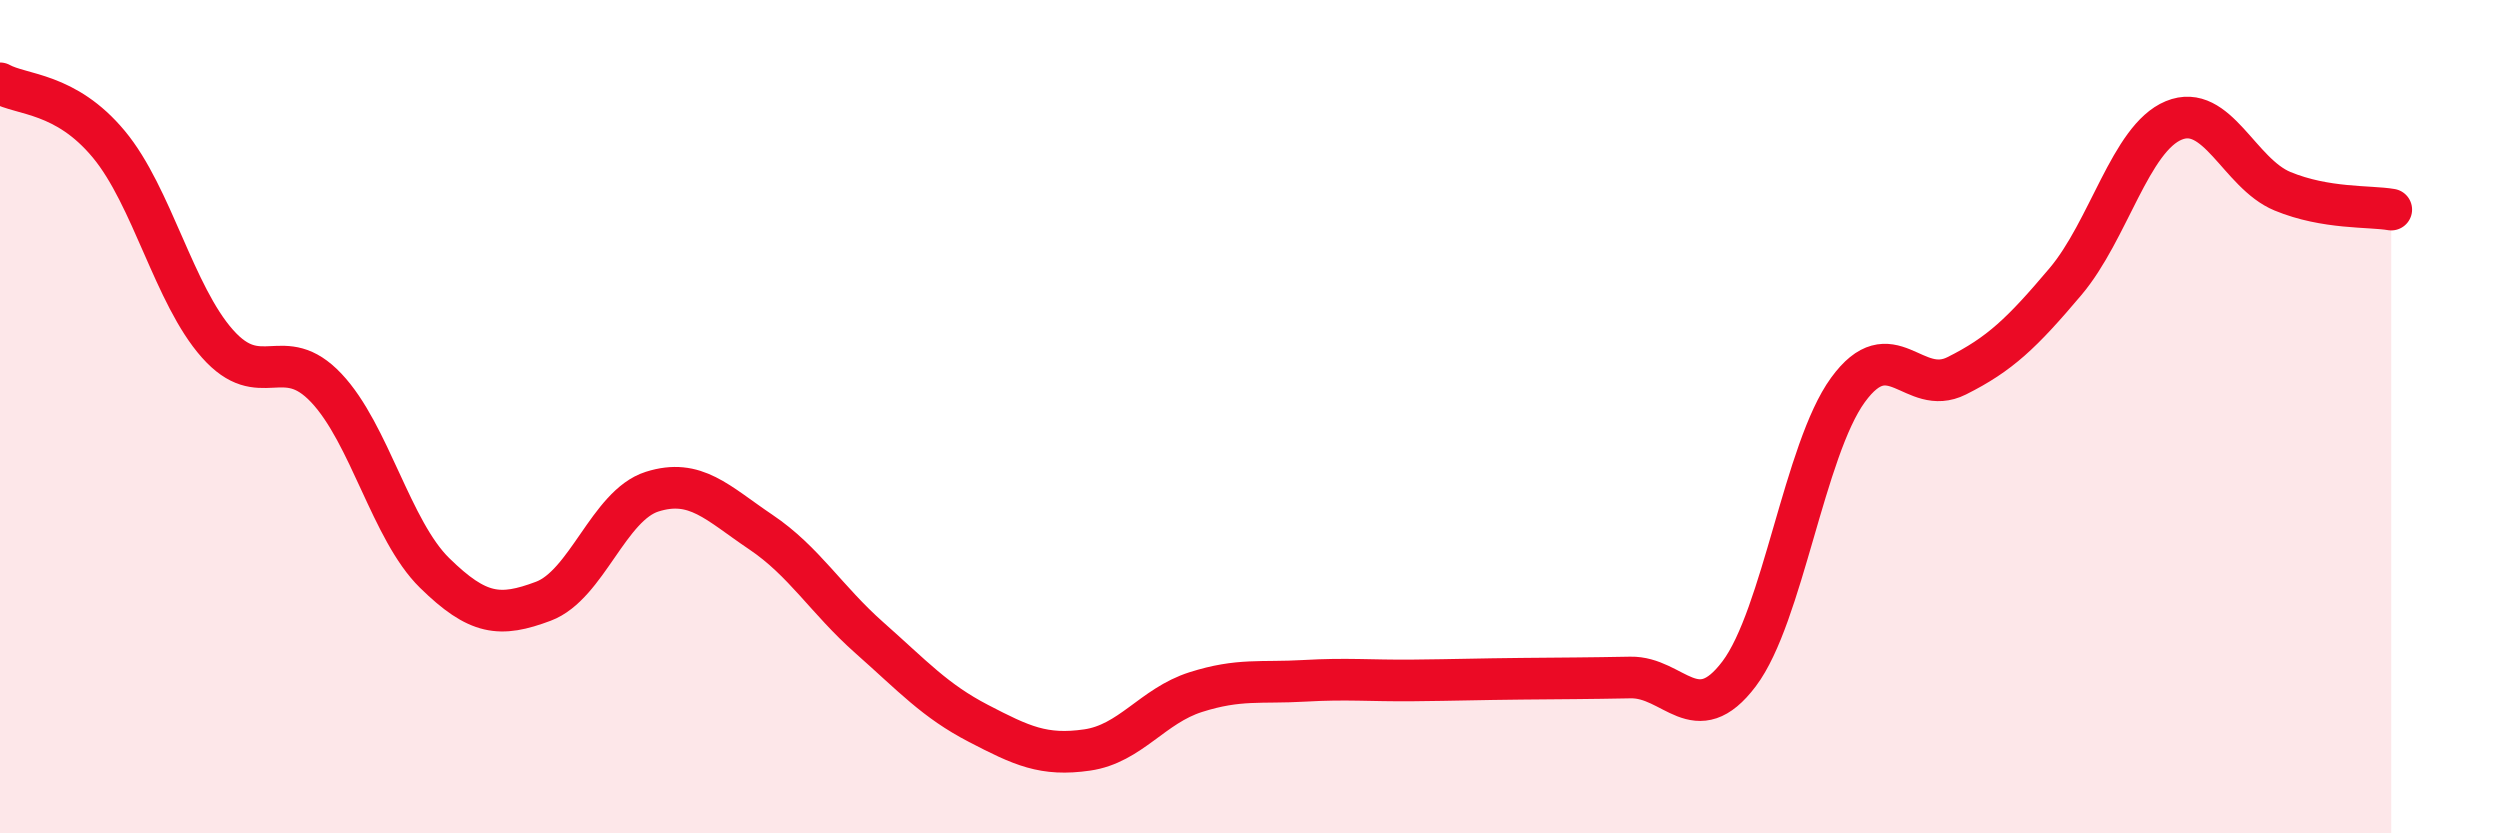
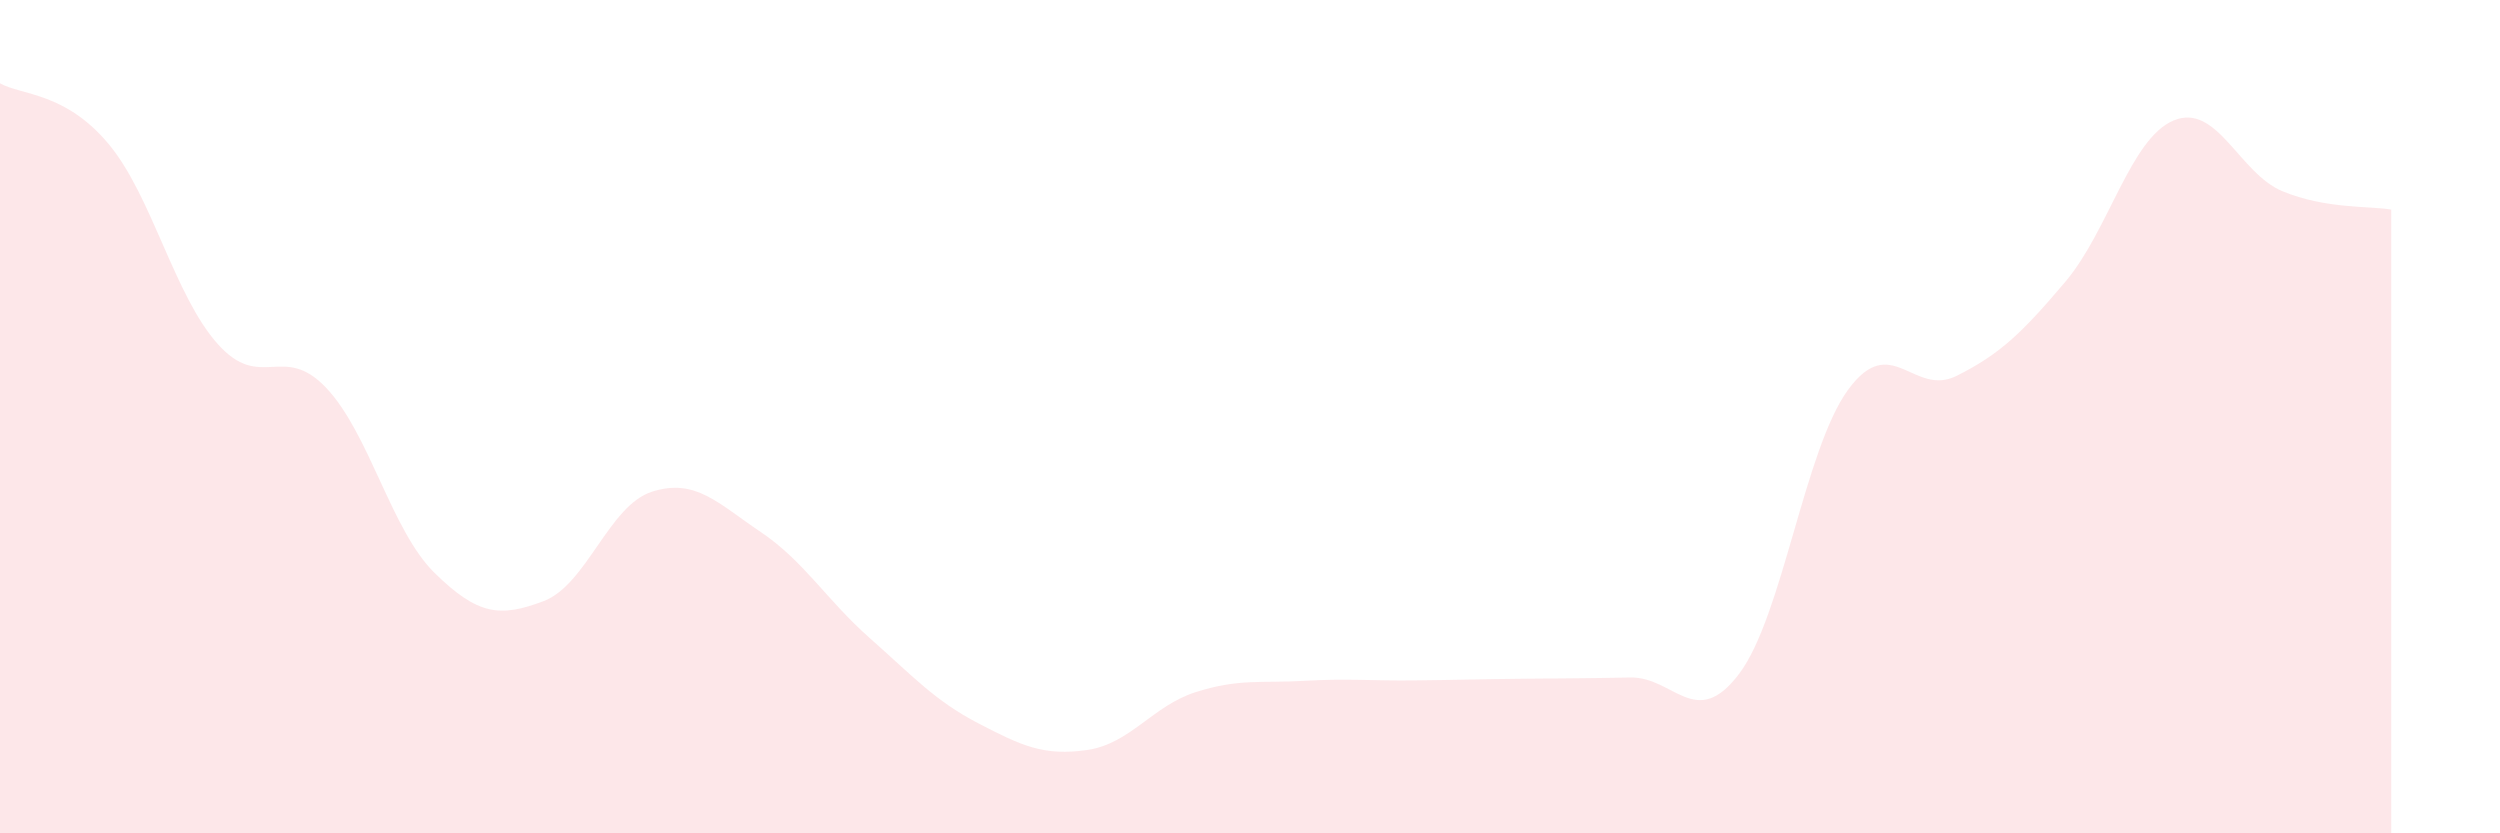
<svg xmlns="http://www.w3.org/2000/svg" width="60" height="20" viewBox="0 0 60 20">
  <path d="M 0,2 C 0.52,2.29 1.57,2.21 2.61,3.46 C 3.65,4.71 4.18,7.08 5.22,8.25 C 6.26,9.42 6.79,8.21 7.83,9.31 C 8.87,10.41 9.39,12.73 10.43,13.75 C 11.47,14.77 12,14.82 13.04,14.43 C 14.08,14.04 14.61,12.13 15.65,11.8 C 16.69,11.47 17.22,12.07 18.26,12.77 C 19.3,13.47 19.83,14.39 20.87,15.31 C 21.91,16.23 22.44,16.82 23.48,17.36 C 24.52,17.9 25.05,18.15 26.09,18 C 27.13,17.85 27.66,16.94 28.7,16.61 C 29.74,16.28 30.26,16.4 31.3,16.34 C 32.34,16.28 32.87,16.34 33.91,16.33 C 34.95,16.32 35.48,16.3 36.52,16.29 C 37.56,16.28 38.09,16.28 39.13,16.26 C 40.17,16.24 40.7,17.55 41.74,16.17 C 42.78,14.79 43.31,10.79 44.35,9.36 C 45.39,7.93 45.92,9.54 46.96,9.02 C 48,8.5 48.53,7.99 49.57,6.76 C 50.61,5.53 51.13,3.32 52.17,2.89 C 53.21,2.46 53.74,4.16 54.78,4.59 C 55.82,5.02 56.87,4.94 57.39,5.03L57.39 20L0 20Z" fill="#EB0A25" opacity="0.1" stroke-linecap="round" stroke-linejoin="round" />
-   <path d="M 0,2 C 0.52,2.29 1.57,2.21 2.61,3.46 C 3.65,4.71 4.18,7.08 5.22,8.25 C 6.26,9.42 6.79,8.21 7.83,9.31 C 8.87,10.41 9.39,12.73 10.43,13.75 C 11.47,14.77 12,14.82 13.04,14.43 C 14.08,14.04 14.61,12.13 15.65,11.8 C 16.69,11.47 17.22,12.07 18.26,12.77 C 19.3,13.47 19.83,14.39 20.87,15.31 C 21.91,16.23 22.44,16.82 23.48,17.36 C 24.52,17.9 25.05,18.15 26.09,18 C 27.13,17.85 27.66,16.94 28.7,16.61 C 29.74,16.28 30.26,16.4 31.3,16.34 C 32.34,16.28 32.87,16.34 33.91,16.33 C 34.95,16.32 35.48,16.3 36.52,16.29 C 37.56,16.28 38.09,16.28 39.13,16.26 C 40.17,16.24 40.7,17.55 41.74,16.17 C 42.78,14.79 43.31,10.79 44.35,9.36 C 45.39,7.93 45.92,9.54 46.96,9.02 C 48,8.5 48.53,7.99 49.57,6.76 C 50.61,5.53 51.13,3.32 52.17,2.89 C 53.21,2.46 53.74,4.16 54.78,4.59 C 55.82,5.02 56.87,4.94 57.39,5.03" stroke="#EB0A25" stroke-width="1" fill="none" stroke-linecap="round" stroke-linejoin="round" />
</svg>